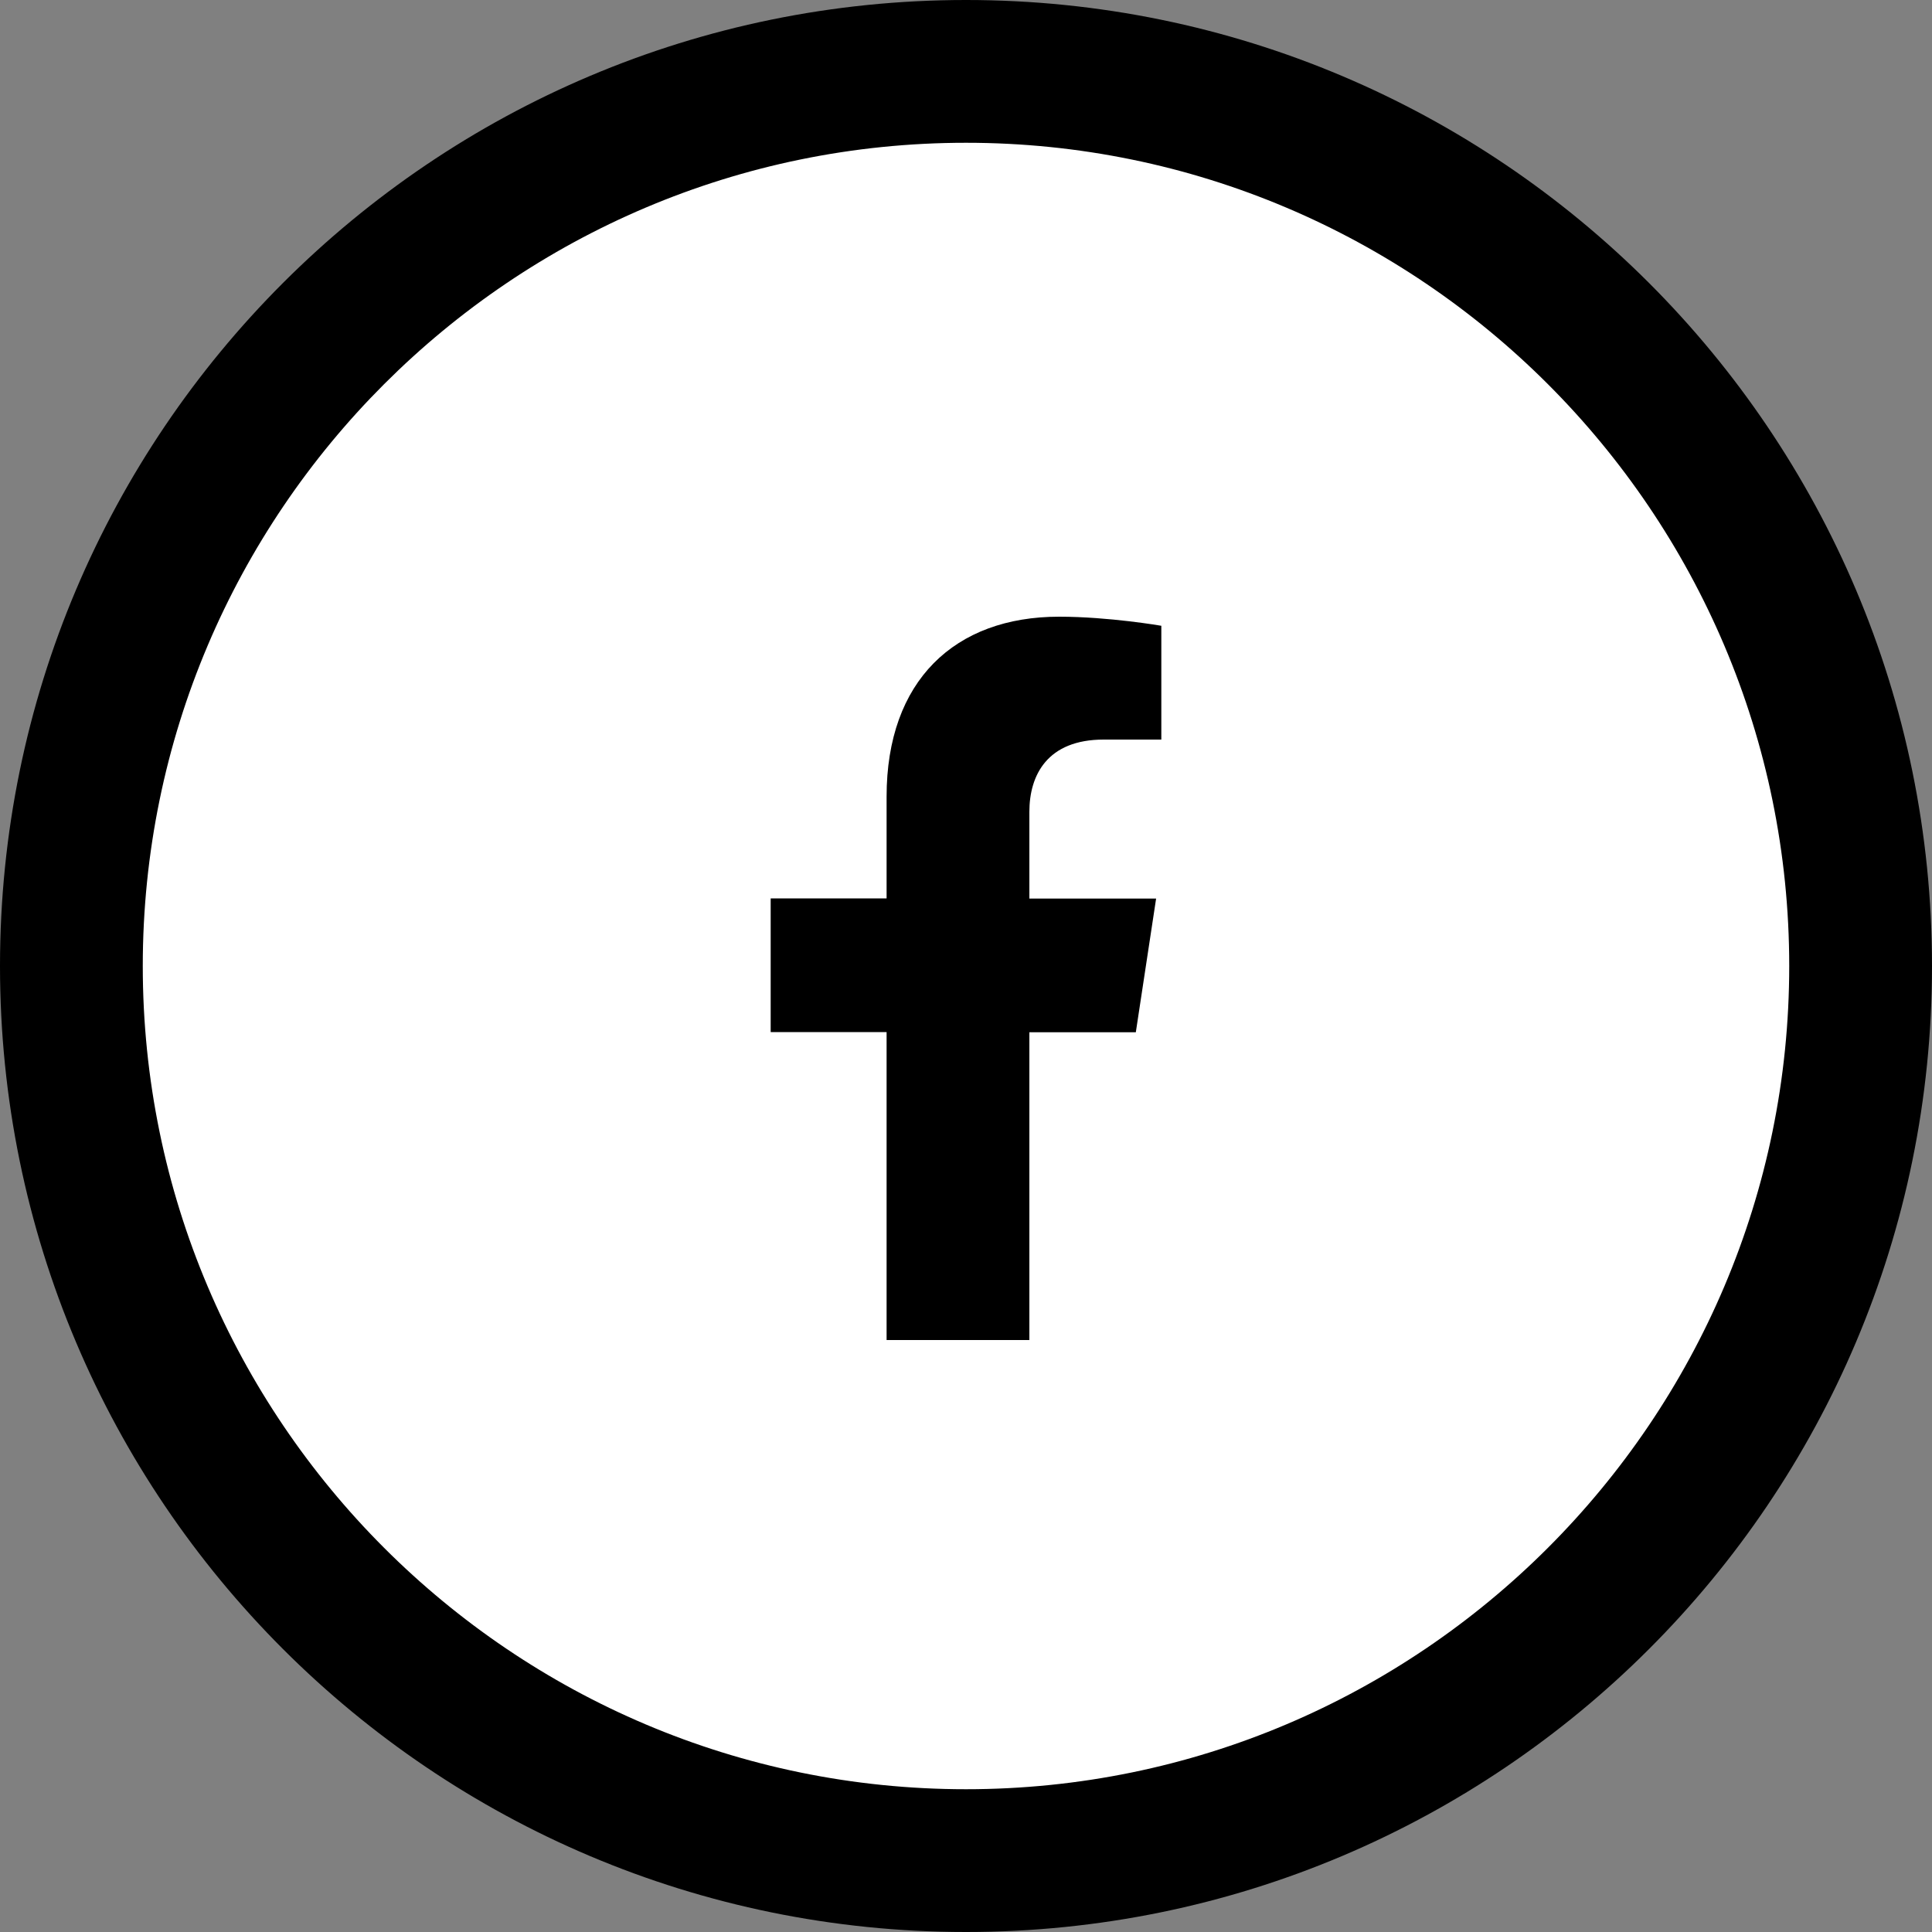
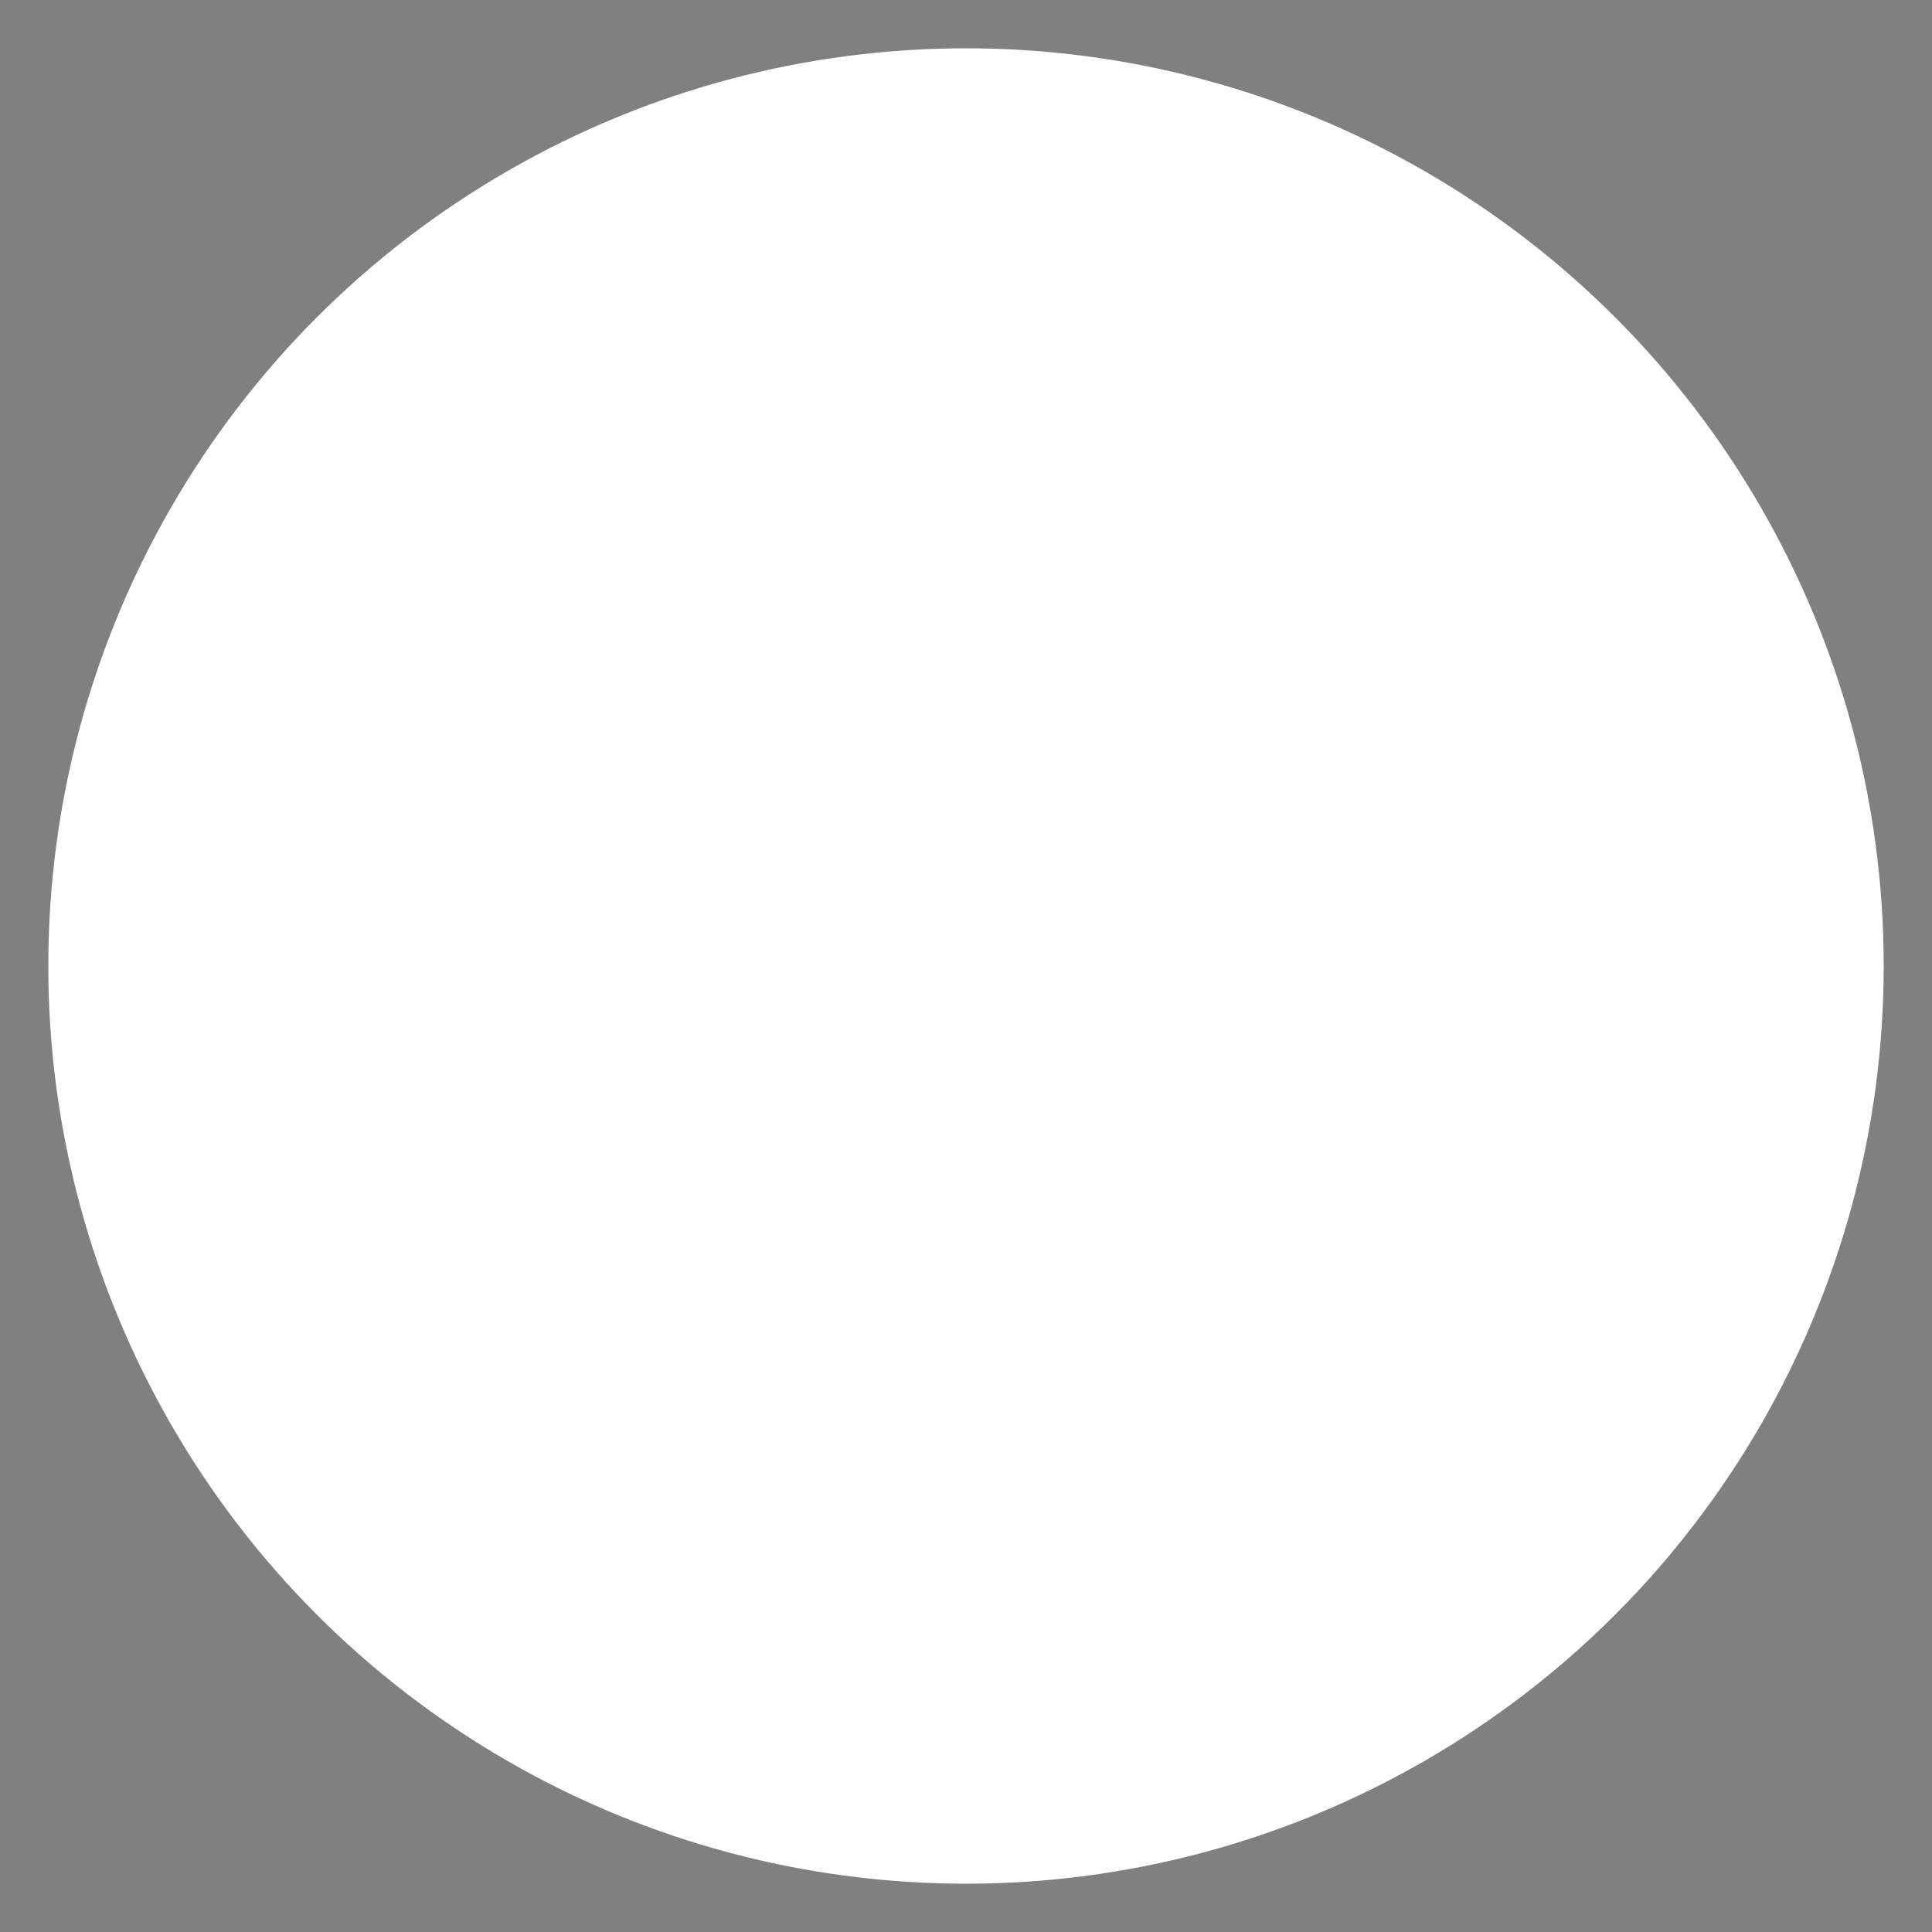
<svg xmlns="http://www.w3.org/2000/svg" version="1.1" id="Layer_3" x="0px" y="0px" viewBox="0 0 1000 1000" style="enable-background:new 0 0 1000 1000;" xml:space="preserve">
  <rect x="0" y="0" width="1000" height="1000" fill="#808080" stroke="none" />
  <style type="text/css">
	.st0{fill:#FFFFFF;}
</style>
  <g>
    <g>
      <g>
        <circle class="st0" cx="500" cy="500" r="475" />
      </g>
    </g>
    <g>
-       <path d="M500,73.9C735,73.9,926.1,265,926.1,500S735,926.1,500,926.1S73.9,735,73.9,500S265,73.9,500,73.9 M500,0    C223.9,0,0,223.9,0,500s223.9,500,500,500c276.1,0,500-223.9,500-500S776.1,0,500,0L500,0z" />
-     </g>
+       </g>
    <g>
-       <path d="M458.9,693.6h73.9V534.3h55.1l10.5-69.2h-65.6v-44.9c0-18.9,9.2-37.4,38.5-37.4h29.8v-58.9c0,0-27.1-4.7-52.9-4.7    c-54,0-89.3,33.1-89.3,93.1v52.7h-60v69.2h60V693.6z" />
-     </g>
+       </g>
  </g>
</svg>